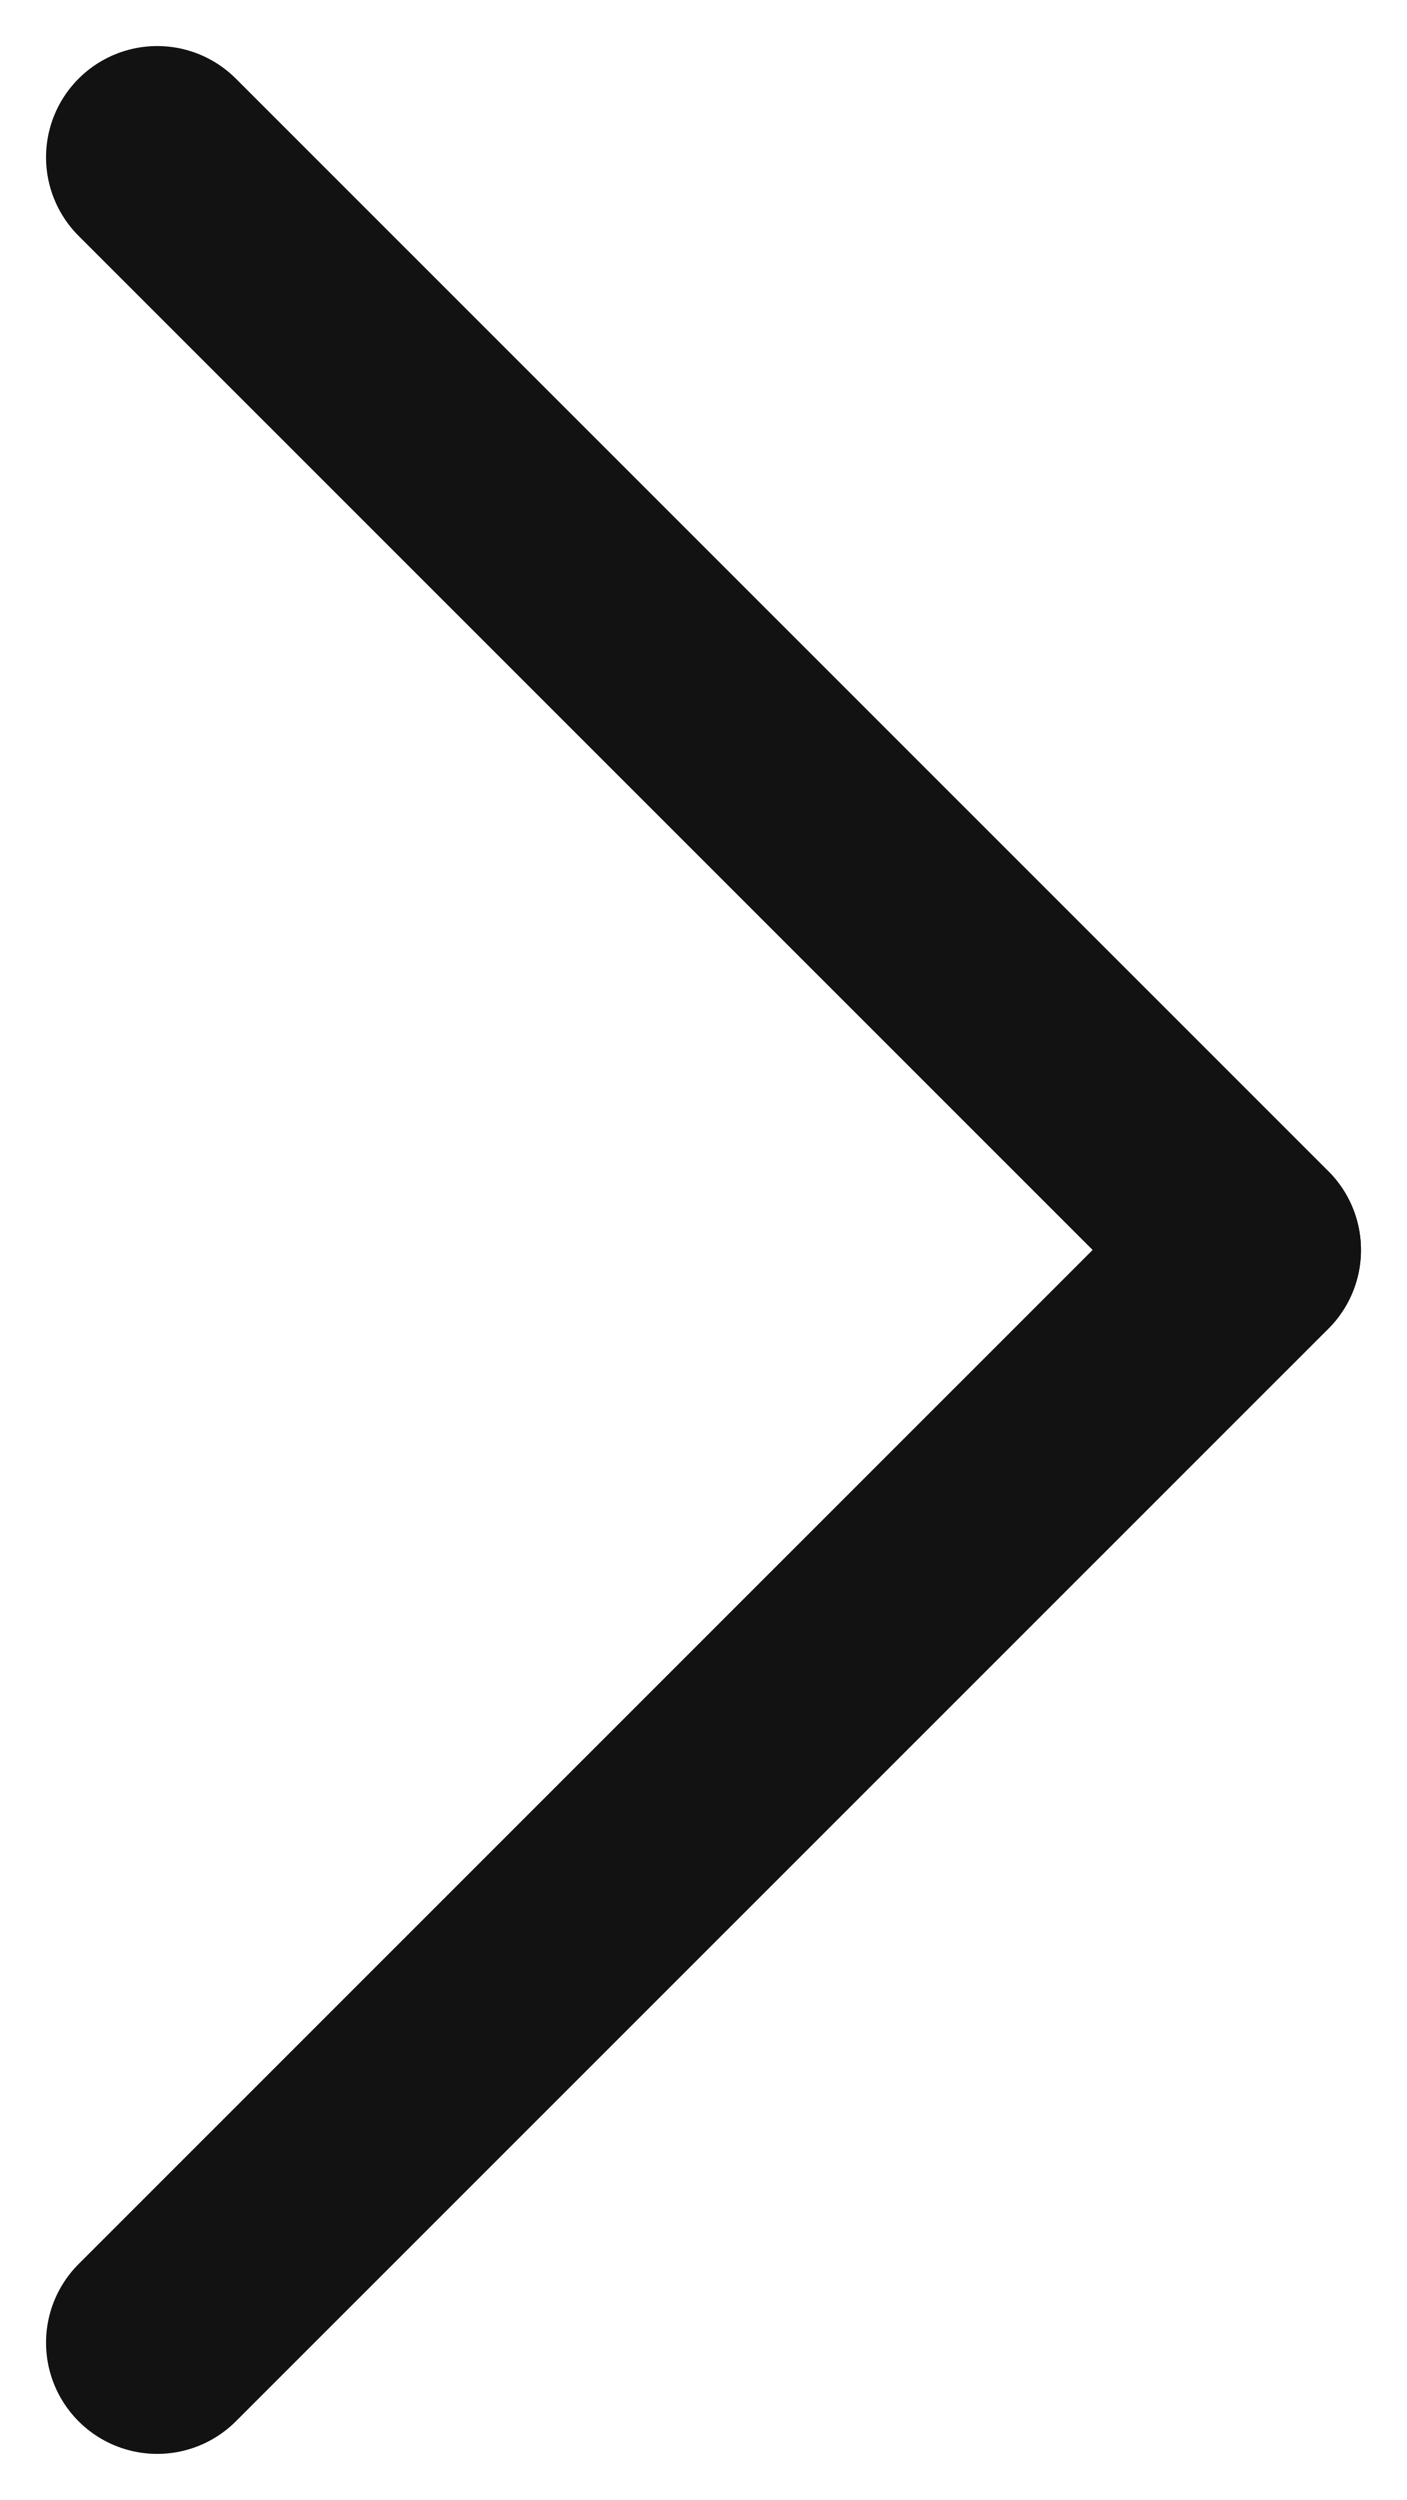
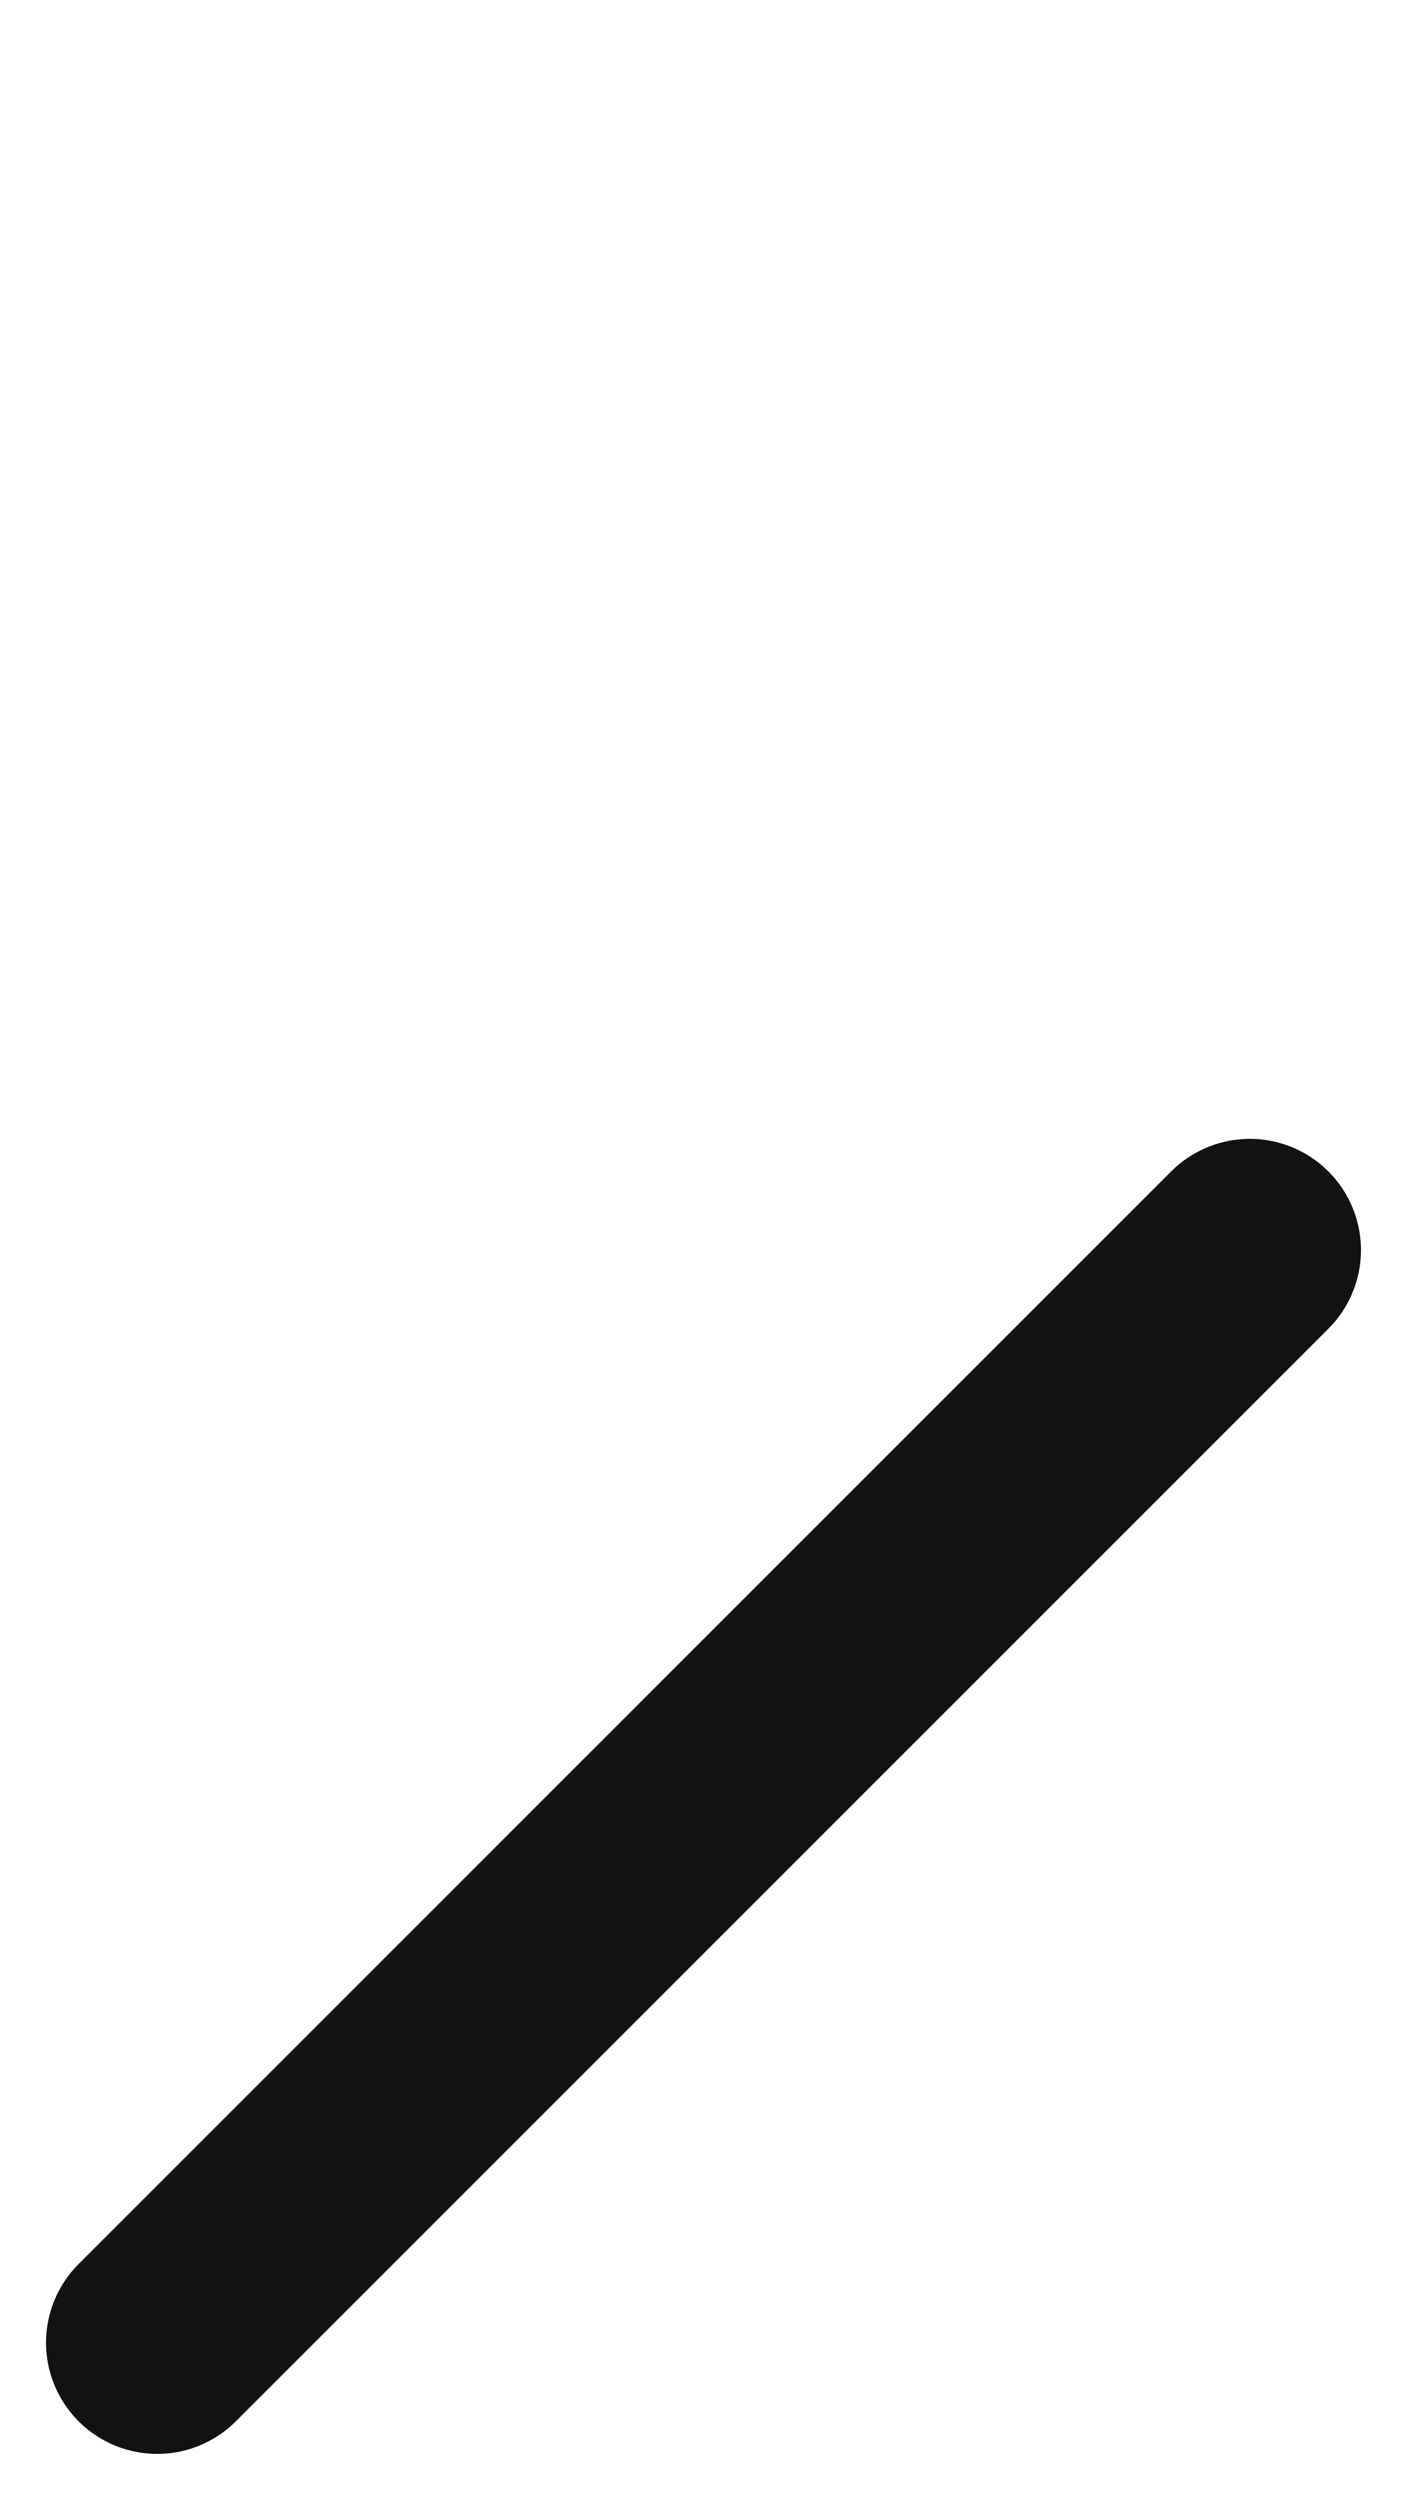
<svg xmlns="http://www.w3.org/2000/svg" width="6.327" height="11.239" viewBox="0 0 6.327 11.239">
  <g id="Groupe_3407" data-name="Groupe 3407" transform="translate(5.62 10.532) rotate(180)">
    <line id="Ligne_28" data-name="Ligne 28" x1="4.913" y2="4.912" fill="none" stroke="#121212" stroke-linecap="round" stroke-width="1" />
-     <line id="Ligne_29" data-name="Ligne 29" x1="4.913" y1="4.912" transform="translate(0 4.913)" fill="none" stroke="#121212" stroke-linecap="round" stroke-width="1" />
  </g>
</svg>